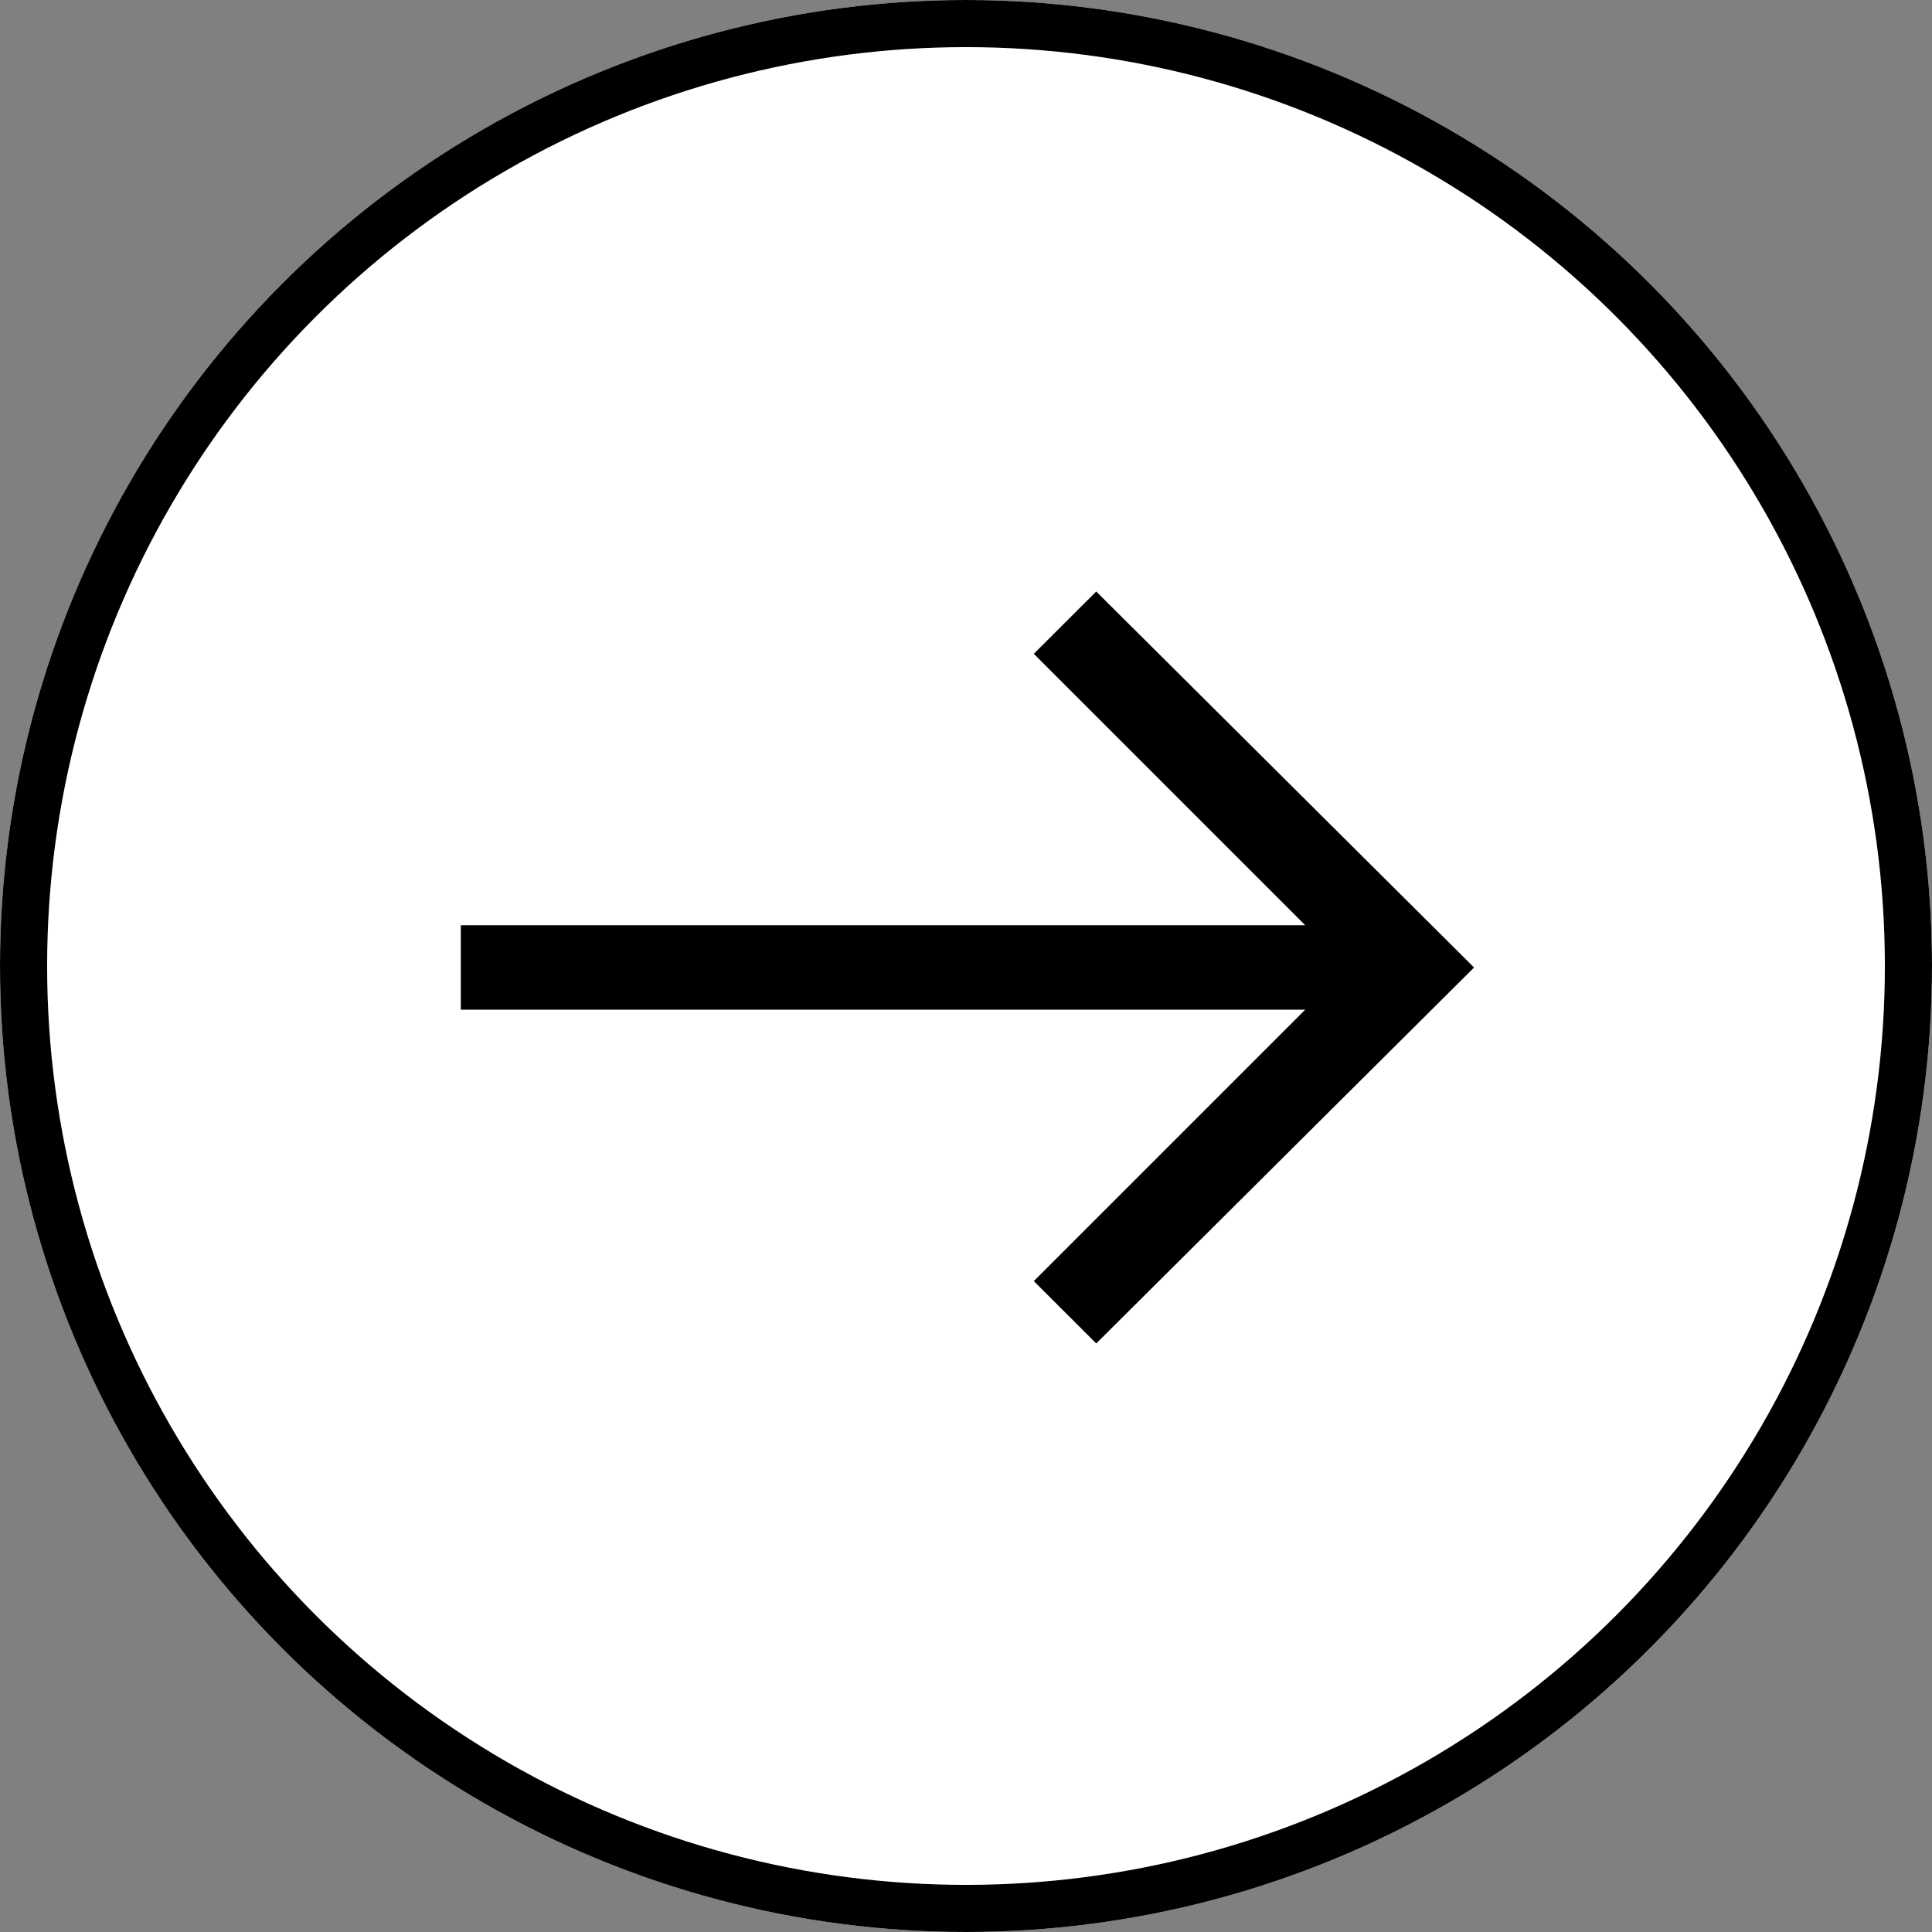
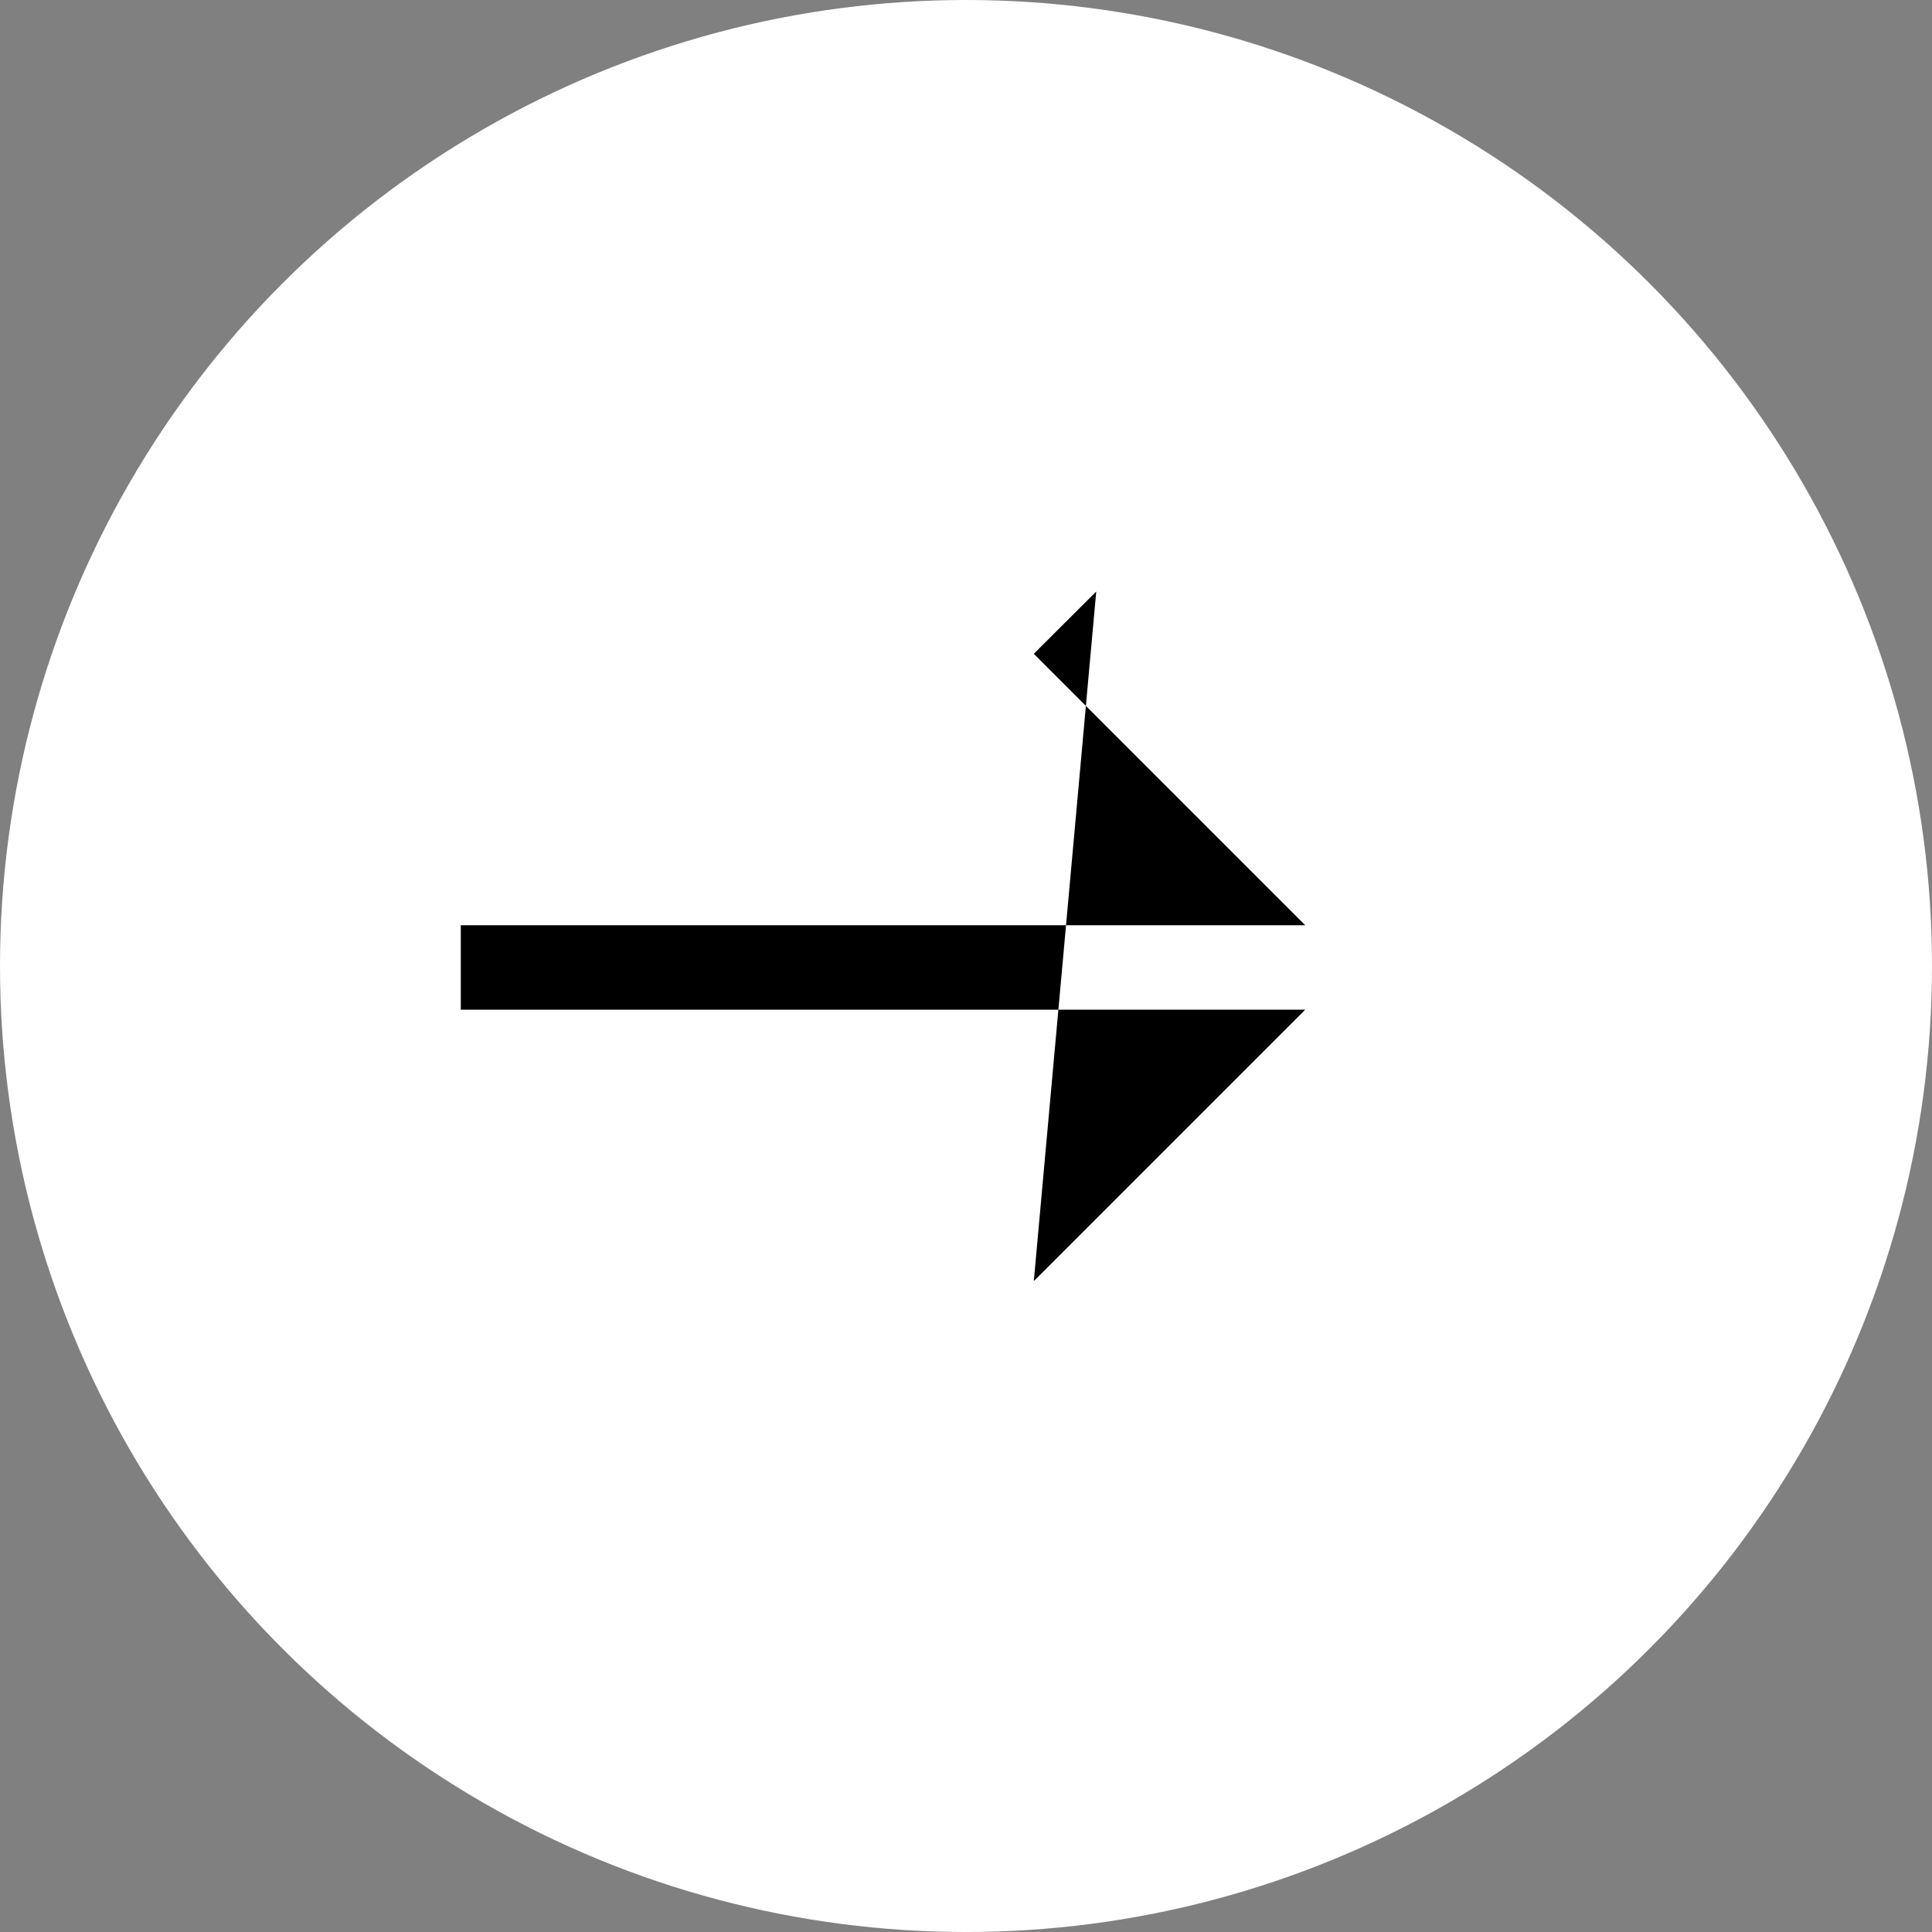
<svg xmlns="http://www.w3.org/2000/svg" id="Group_972" data-name="Group 972" width="41" height="41" viewBox="0 0 41 41">
  <rect x="0" y="0" width="41" height="41" fill="#808080" stroke="none" />
  <g id="Ellipse_79" data-name="Ellipse 79" fill="#fff" stroke="#000" stroke-width="1">
    <circle cx="20.5" cy="20.5" r="20.5" stroke="none" />
-     <circle cx="20.5" cy="20.5" r="20" fill="none" />
  </g>
  <g id="Group_970" data-name="Group 970" transform="translate(9.779 12.553)">
    <g id="Group_968" data-name="Group 968">
-       <path id="Path_9112" data-name="Path 9112" d="M-4.3,0-5.625,1.322l5.76,5.76h-17.92V8.874H.135l-5.76,5.76L-4.3,15.957,3.718,7.979Z" transform="translate(17.785)" />
+       <path id="Path_9112" data-name="Path 9112" d="M-4.3,0-5.625,1.322l5.76,5.76h-17.92V8.874H.135l-5.76,5.76Z" transform="translate(17.785)" />
    </g>
  </g>
</svg>